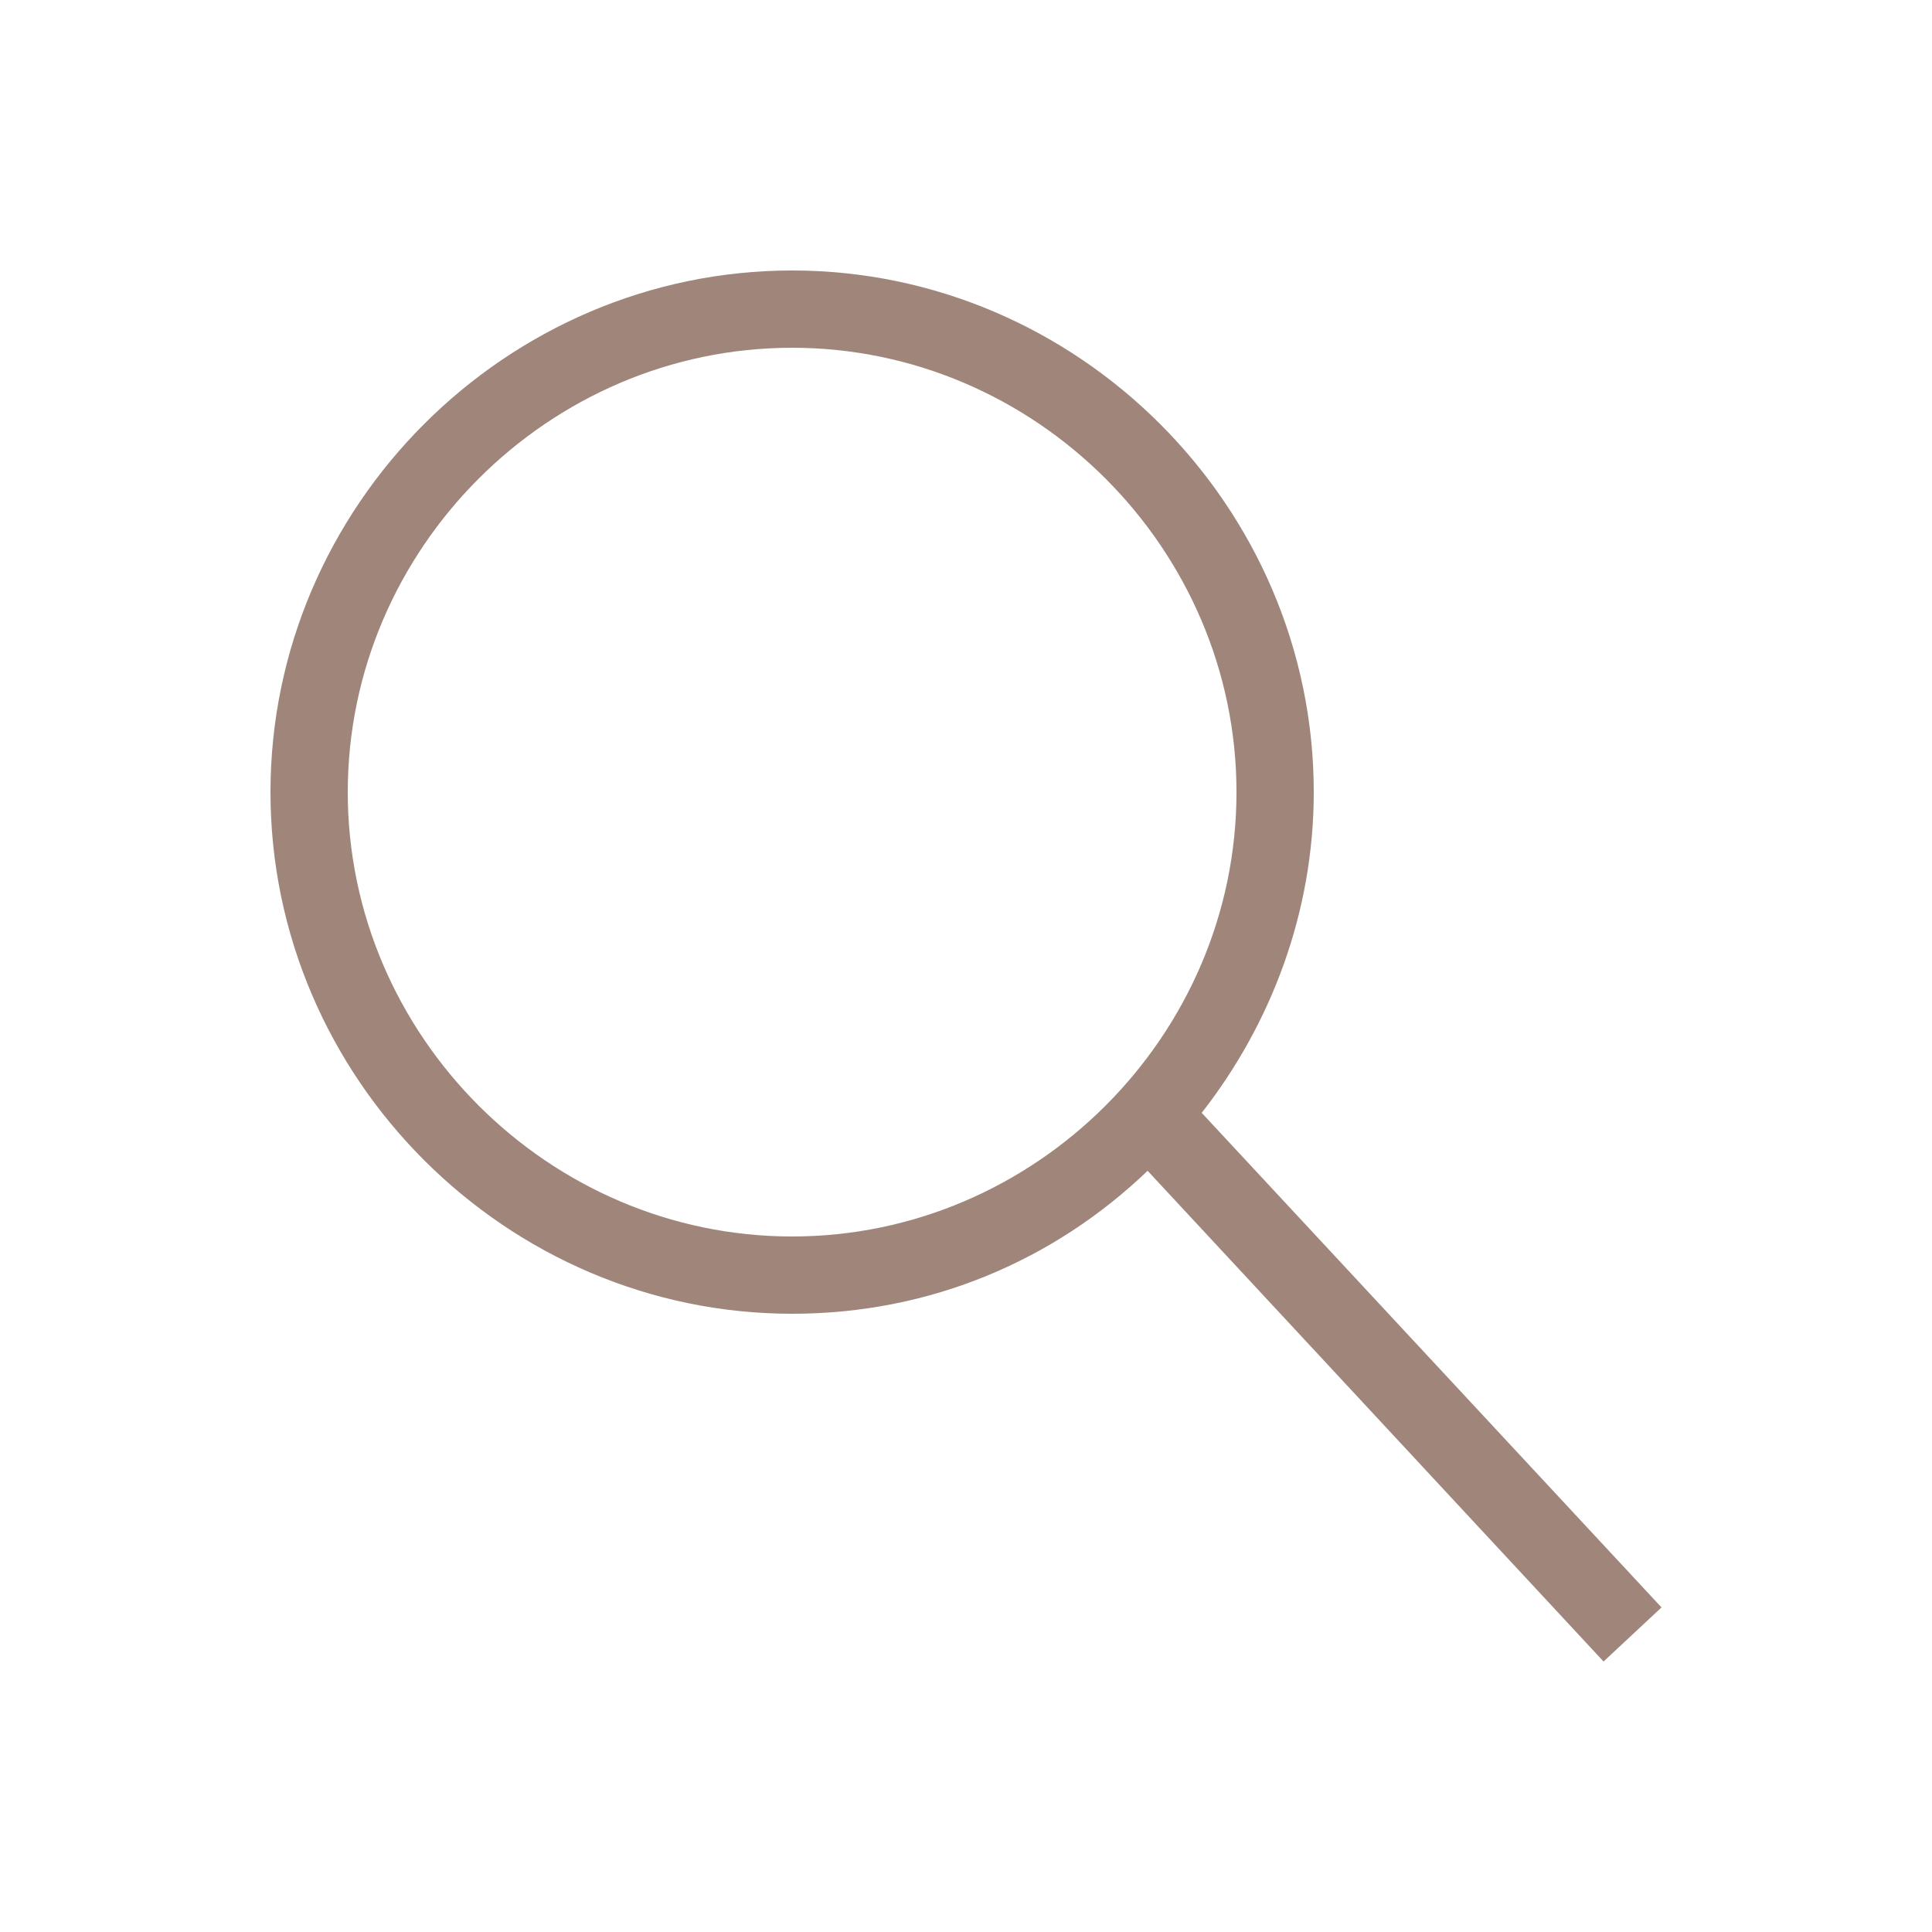
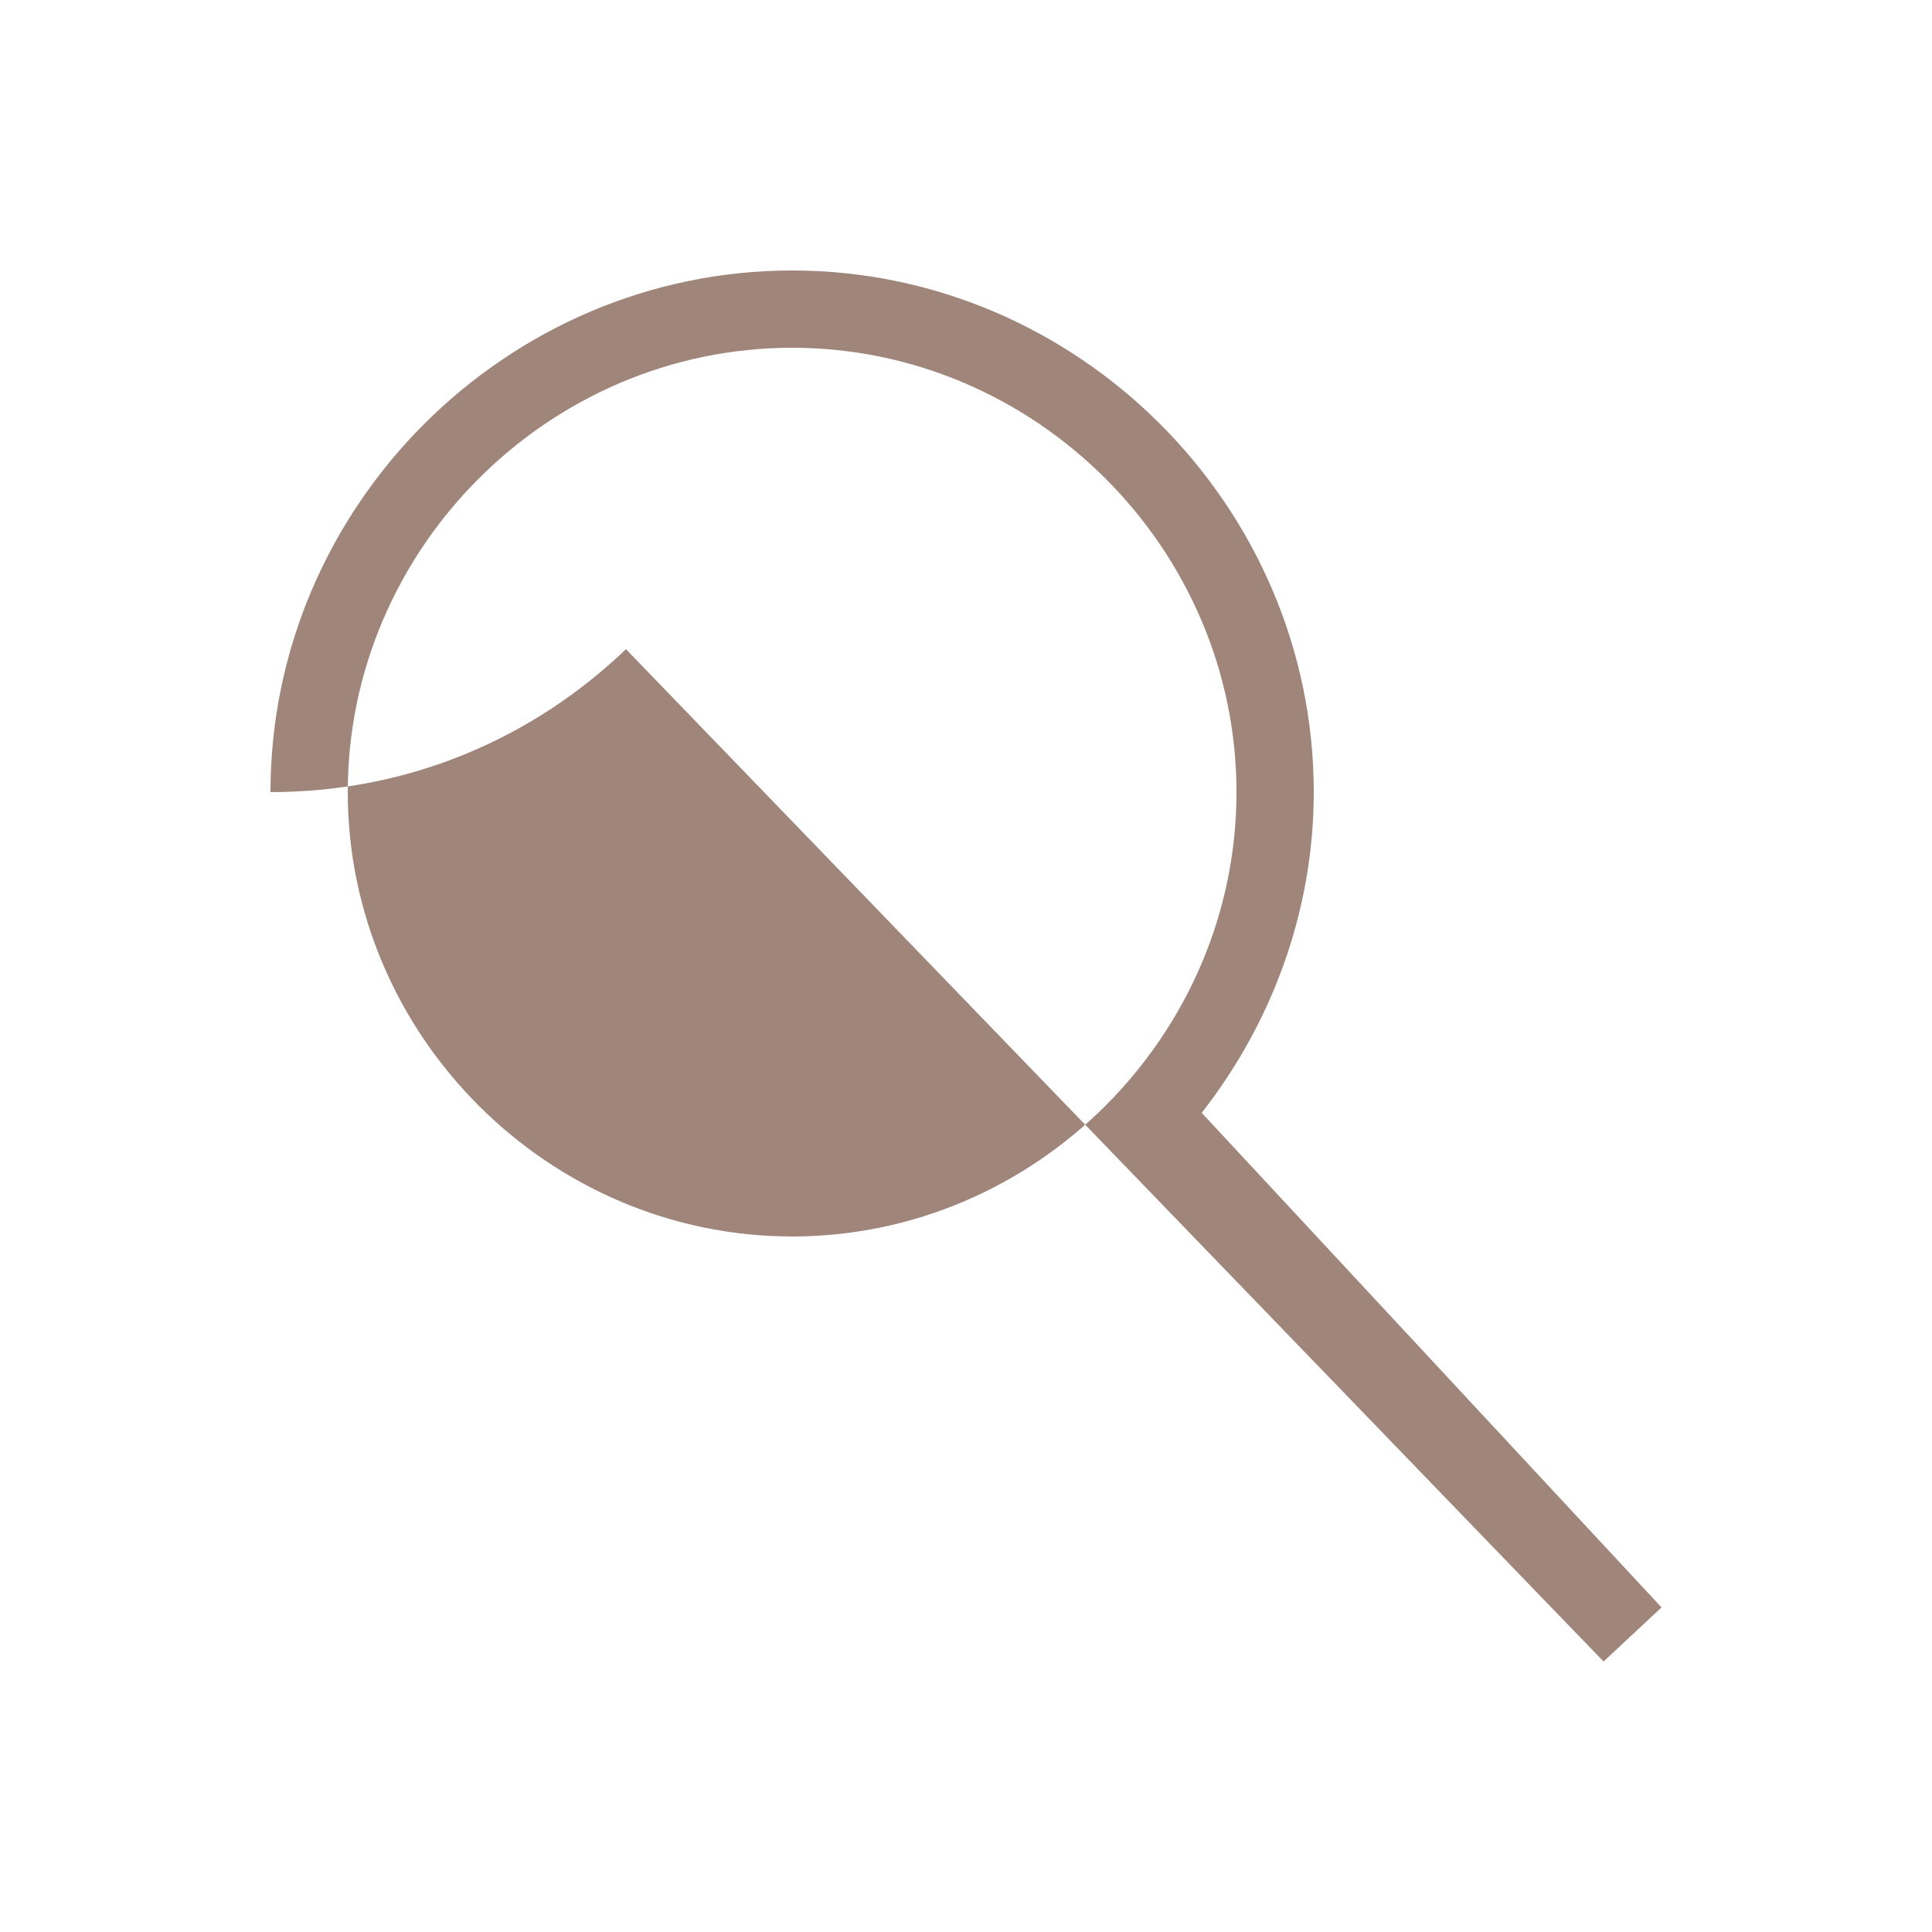
<svg xmlns="http://www.w3.org/2000/svg" version="1.1" id="Ebene_1" x="0px" y="0px" viewBox="0 0 50 50" style="enable-background:new 0 0 50 50;" xml:space="preserve">
  <style type="text/css">
	.st0{fill:#A0857B;}
</style>
-   <path class="st0" d="M43,41.6L31.1,28.8c1.8-2.3,2.9-5.2,2.9-8.3C34,13.1,27.9,7,20.5,7S7,13.1,7,20.5S13.1,34,20.5,34  c3.6,0,6.8-1.4,9.2-3.7L41.5,43L43,41.6z M9,20.5C9,14.2,14.2,9,20.5,9S32,14.2,32,20.5S26.8,32,20.5,32S9,26.8,9,20.5z" />
+   <path class="st0" d="M43,41.6L31.1,28.8c1.8-2.3,2.9-5.2,2.9-8.3C34,13.1,27.9,7,20.5,7S7,13.1,7,20.5c3.6,0,6.8-1.4,9.2-3.7L41.5,43L43,41.6z M9,20.5C9,14.2,14.2,9,20.5,9S32,14.2,32,20.5S26.8,32,20.5,32S9,26.8,9,20.5z" />
</svg>